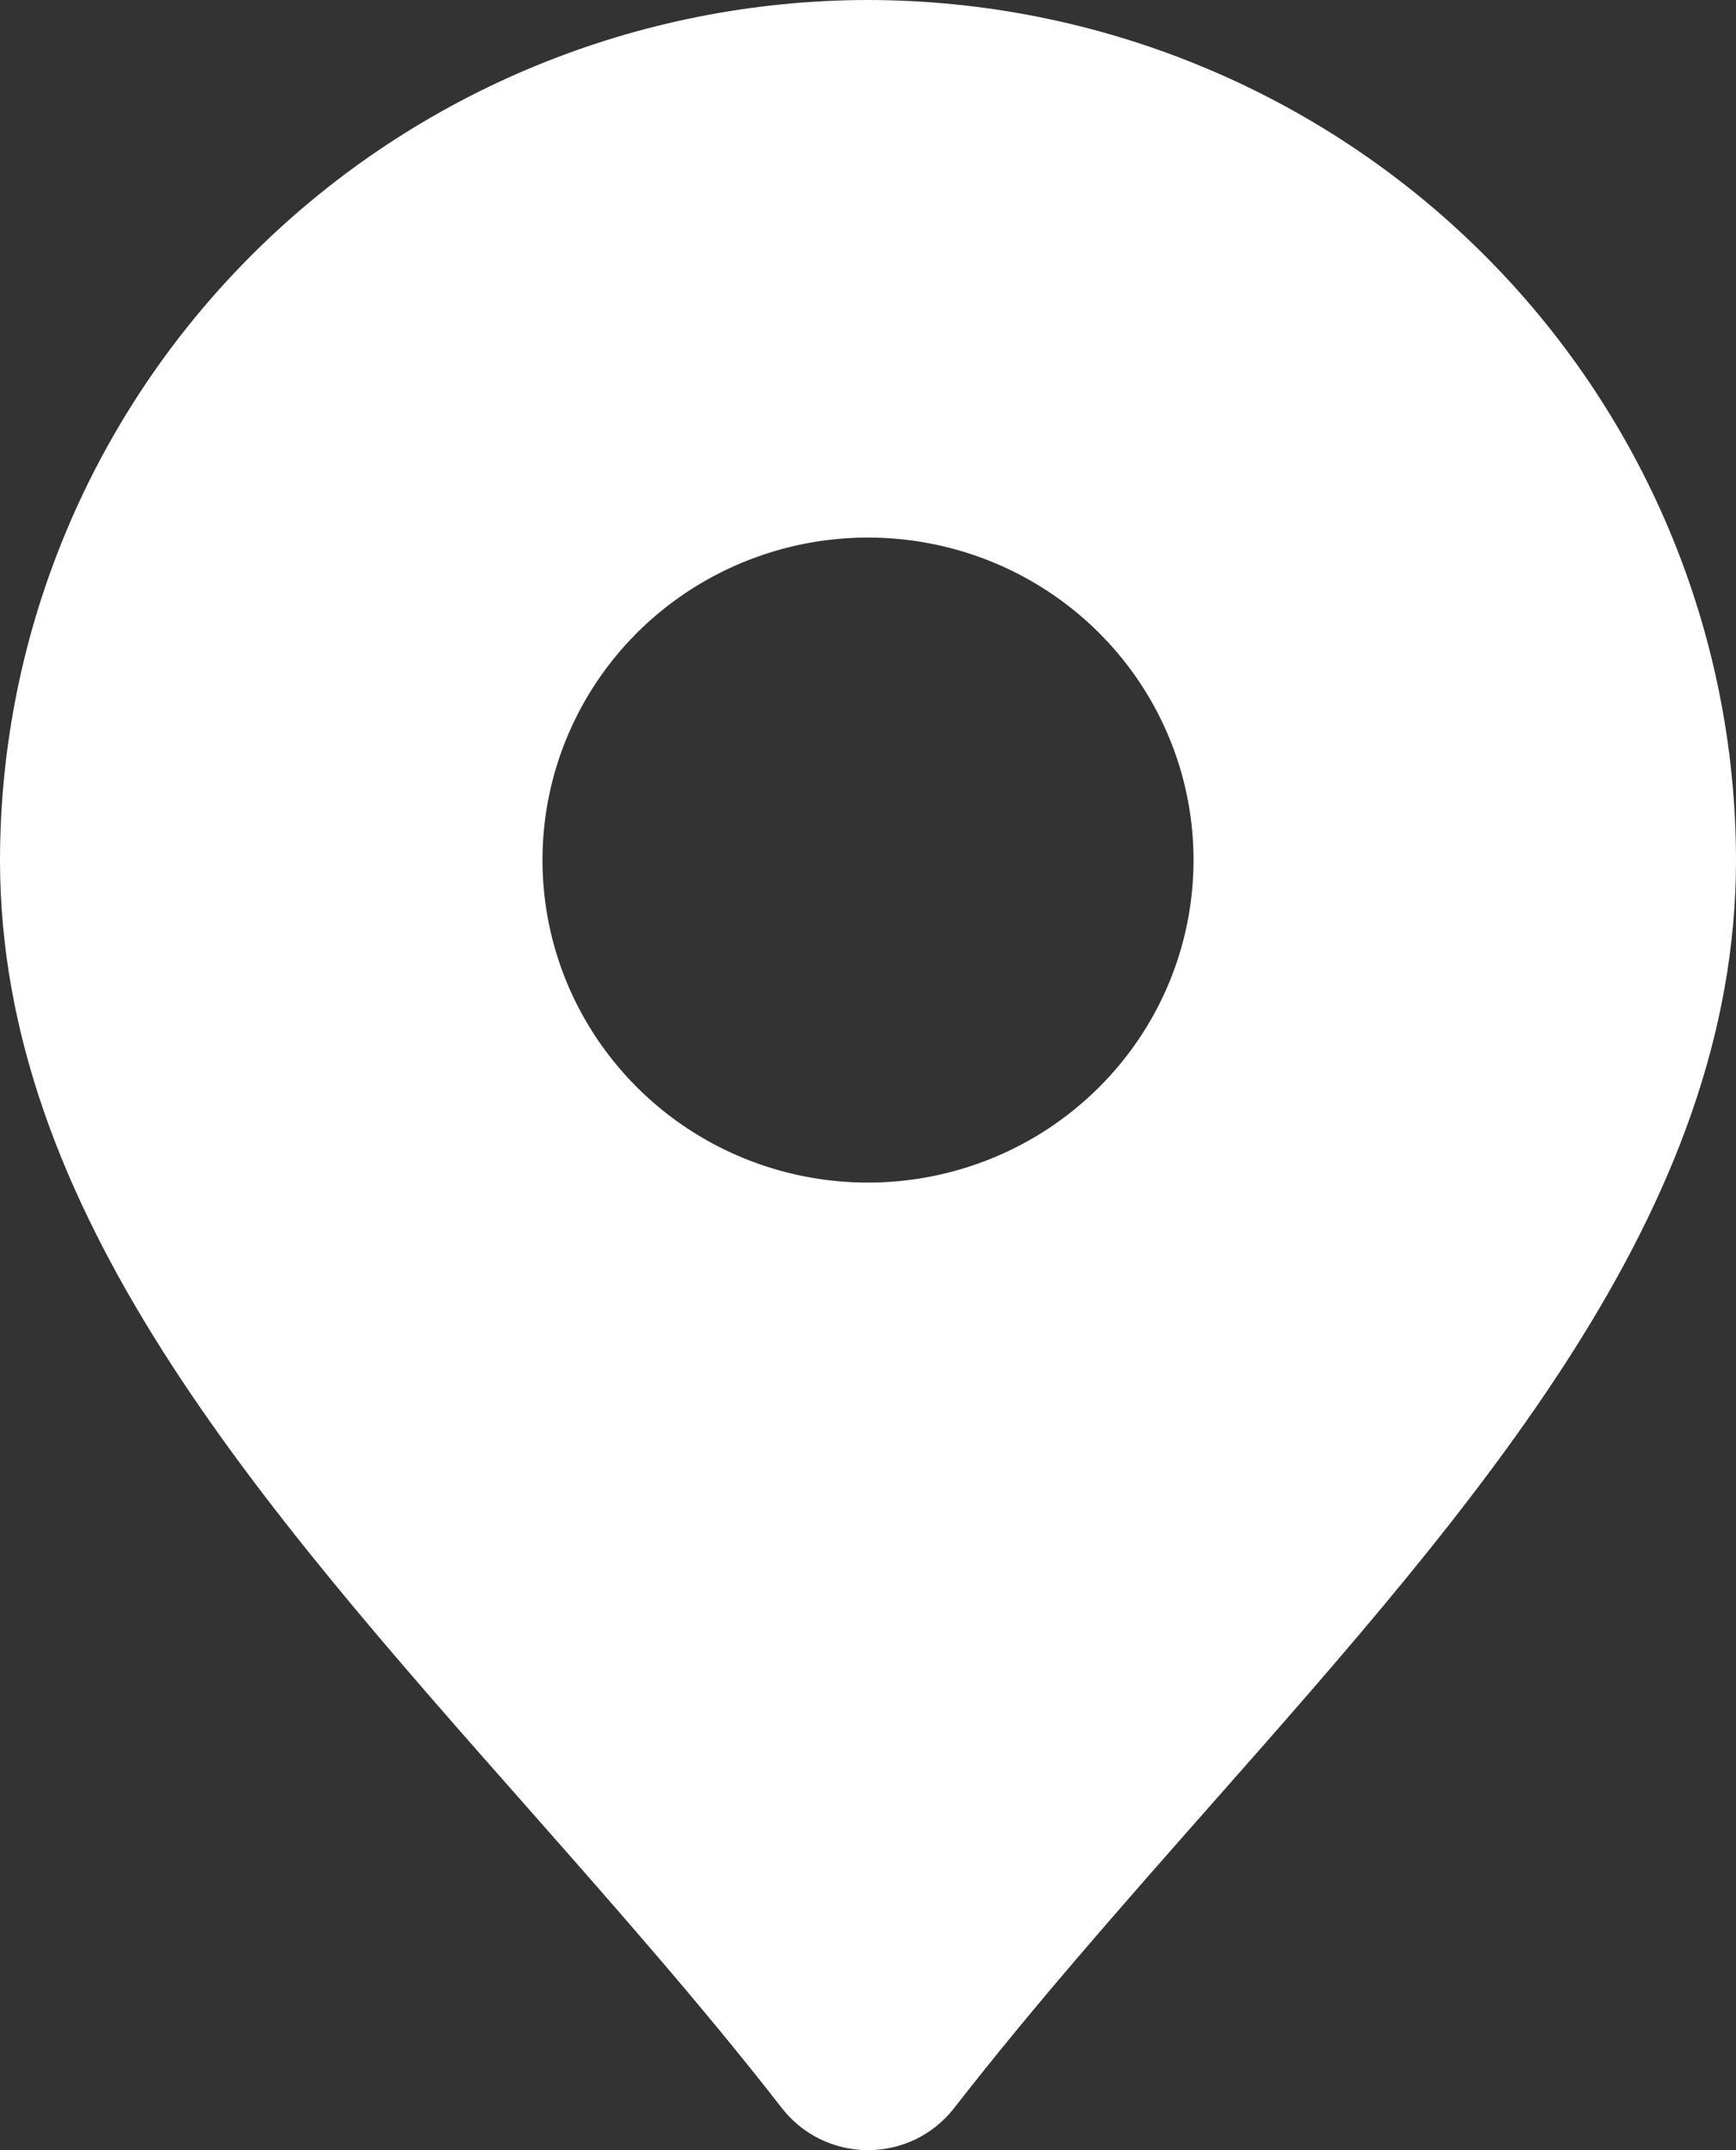
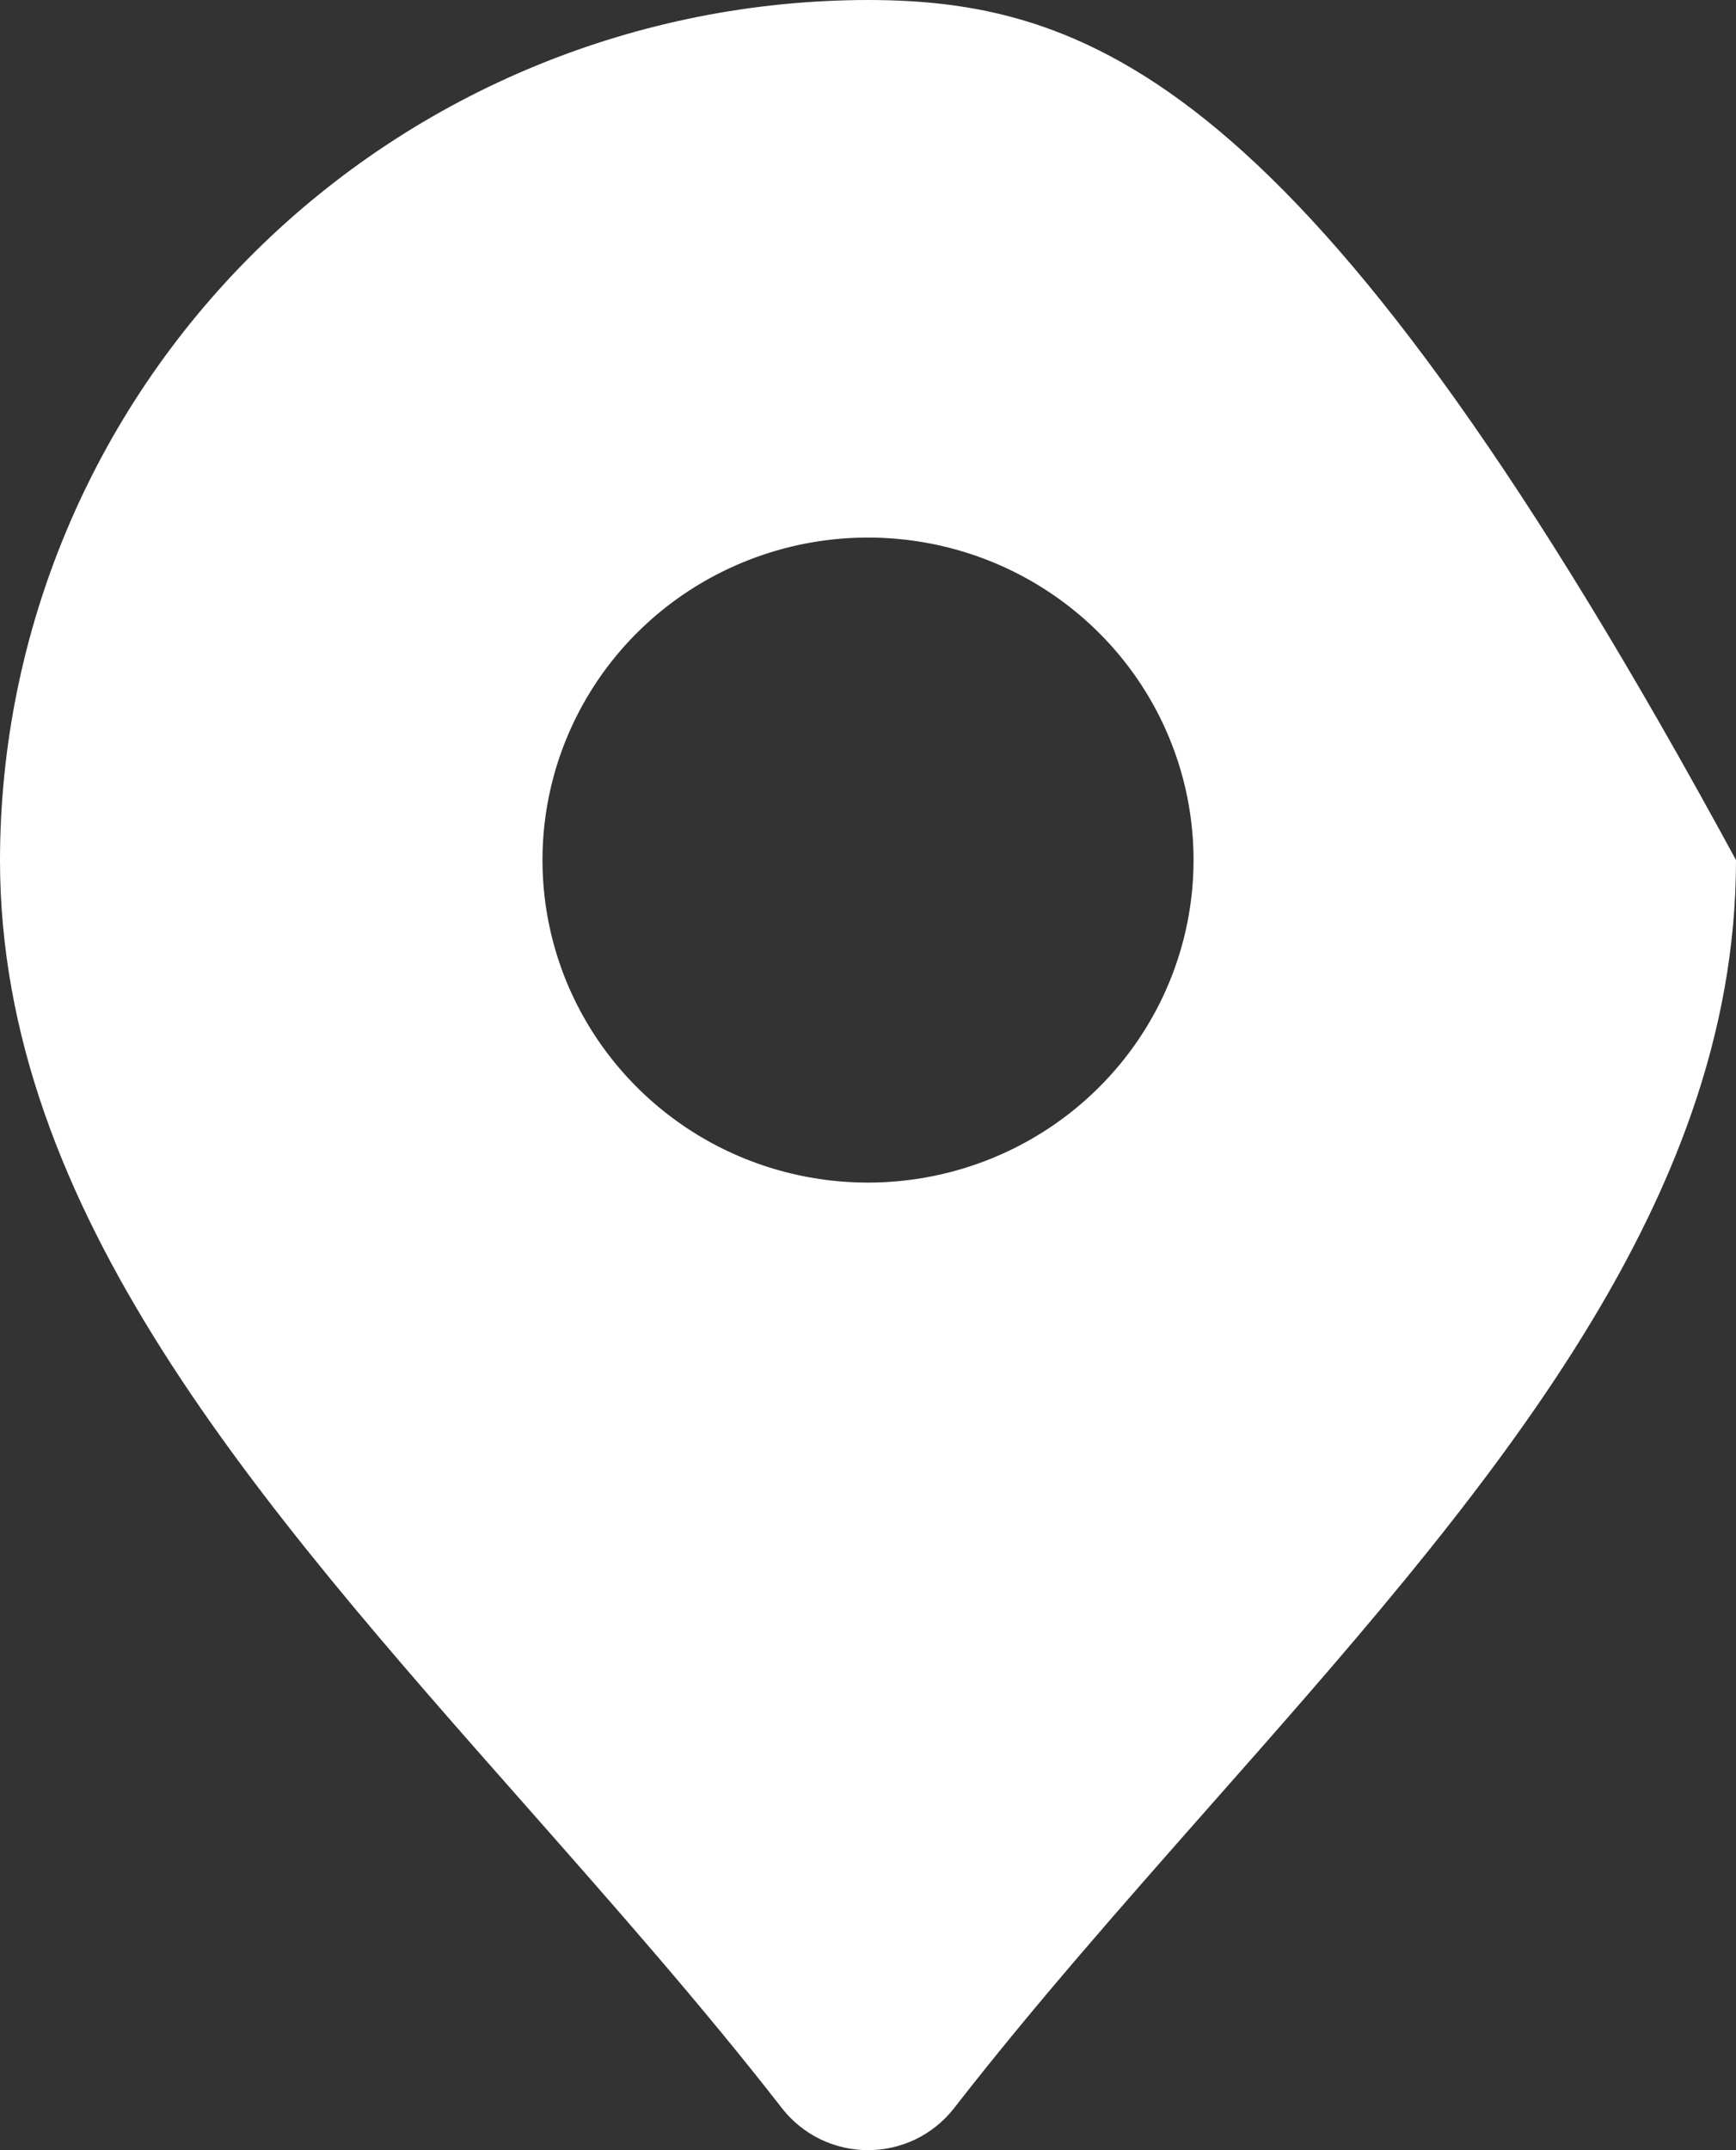
<svg xmlns="http://www.w3.org/2000/svg" width="21" height="26" viewBox="0 0 21 26" fill="none">
  <rect x="0" y="0" width="21" height="26" fill="#333333" stroke="none" />
-   <path d="M10.5 0C7.716 0.003 5.047 1.1 3.079 3.05C1.11 4.999 0.003 7.643 0 10.4C0 14.632 3.101 18.146 6.387 21.865C7.426 23.043 8.502 24.261 9.46 25.494C9.583 25.651 9.741 25.779 9.921 25.867C10.101 25.954 10.299 26 10.5 26C10.701 26 10.899 25.954 11.079 25.867C11.259 25.779 11.417 25.651 11.54 25.494C12.498 24.261 13.574 23.043 14.613 21.865C17.899 18.146 21 14.632 21 10.4C20.997 7.643 19.89 4.999 17.921 3.05C15.953 1.1 13.284 0.003 10.5 0ZM10.5 14.3C9.721 14.3 8.96 14.072 8.312 13.643C7.665 13.214 7.16 12.605 6.862 11.893C6.564 11.18 6.486 10.396 6.638 9.639C6.79 8.883 7.165 8.188 7.716 7.642C8.266 7.097 8.968 6.726 9.732 6.575C10.496 6.425 11.287 6.502 12.007 6.797C12.726 7.092 13.341 7.592 13.774 8.233C14.207 8.875 14.438 9.629 14.438 10.4C14.438 11.435 14.023 12.427 13.284 13.158C12.546 13.889 11.544 14.3 10.5 14.3Z" fill="white" />
+   <path d="M10.5 0C7.716 0.003 5.047 1.1 3.079 3.05C1.11 4.999 0.003 7.643 0 10.4C0 14.632 3.101 18.146 6.387 21.865C7.426 23.043 8.502 24.261 9.46 25.494C9.583 25.651 9.741 25.779 9.921 25.867C10.101 25.954 10.299 26 10.5 26C10.701 26 10.899 25.954 11.079 25.867C11.259 25.779 11.417 25.651 11.54 25.494C12.498 24.261 13.574 23.043 14.613 21.865C17.899 18.146 21 14.632 21 10.4C15.953 1.1 13.284 0.003 10.5 0ZM10.5 14.3C9.721 14.3 8.96 14.072 8.312 13.643C7.665 13.214 7.16 12.605 6.862 11.893C6.564 11.18 6.486 10.396 6.638 9.639C6.79 8.883 7.165 8.188 7.716 7.642C8.266 7.097 8.968 6.726 9.732 6.575C10.496 6.425 11.287 6.502 12.007 6.797C12.726 7.092 13.341 7.592 13.774 8.233C14.207 8.875 14.438 9.629 14.438 10.4C14.438 11.435 14.023 12.427 13.284 13.158C12.546 13.889 11.544 14.3 10.5 14.3Z" fill="white" />
</svg>